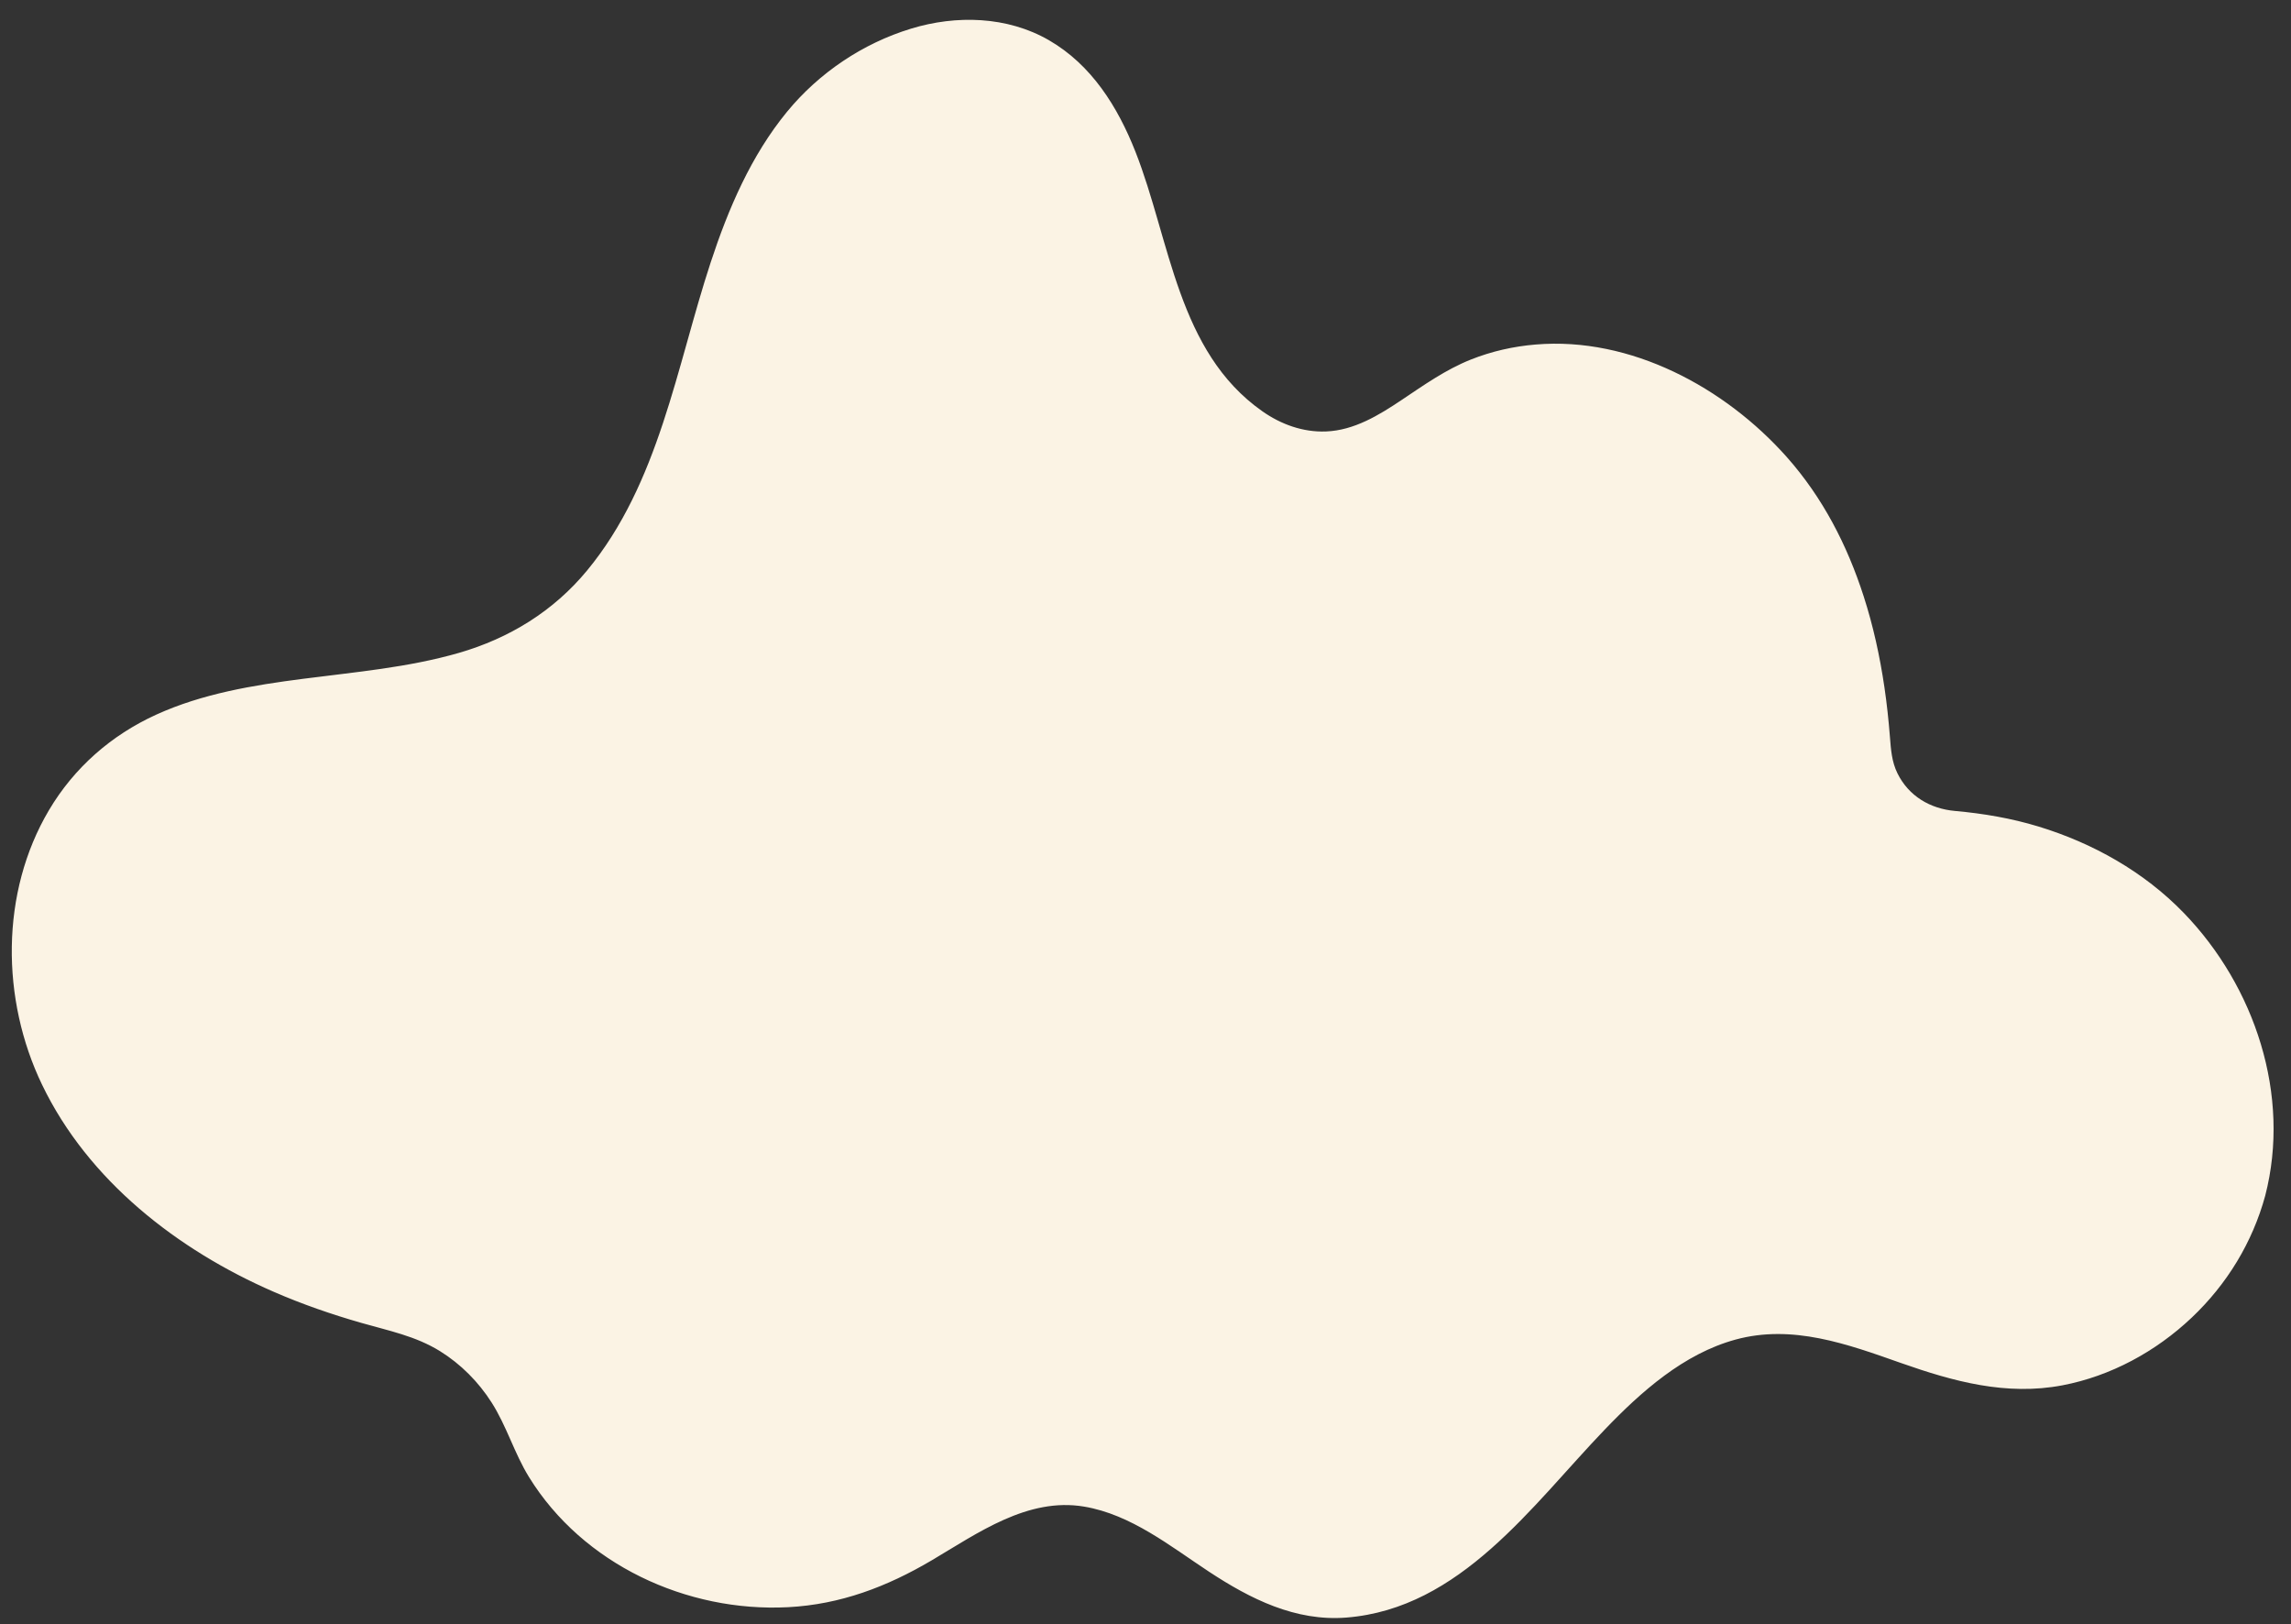
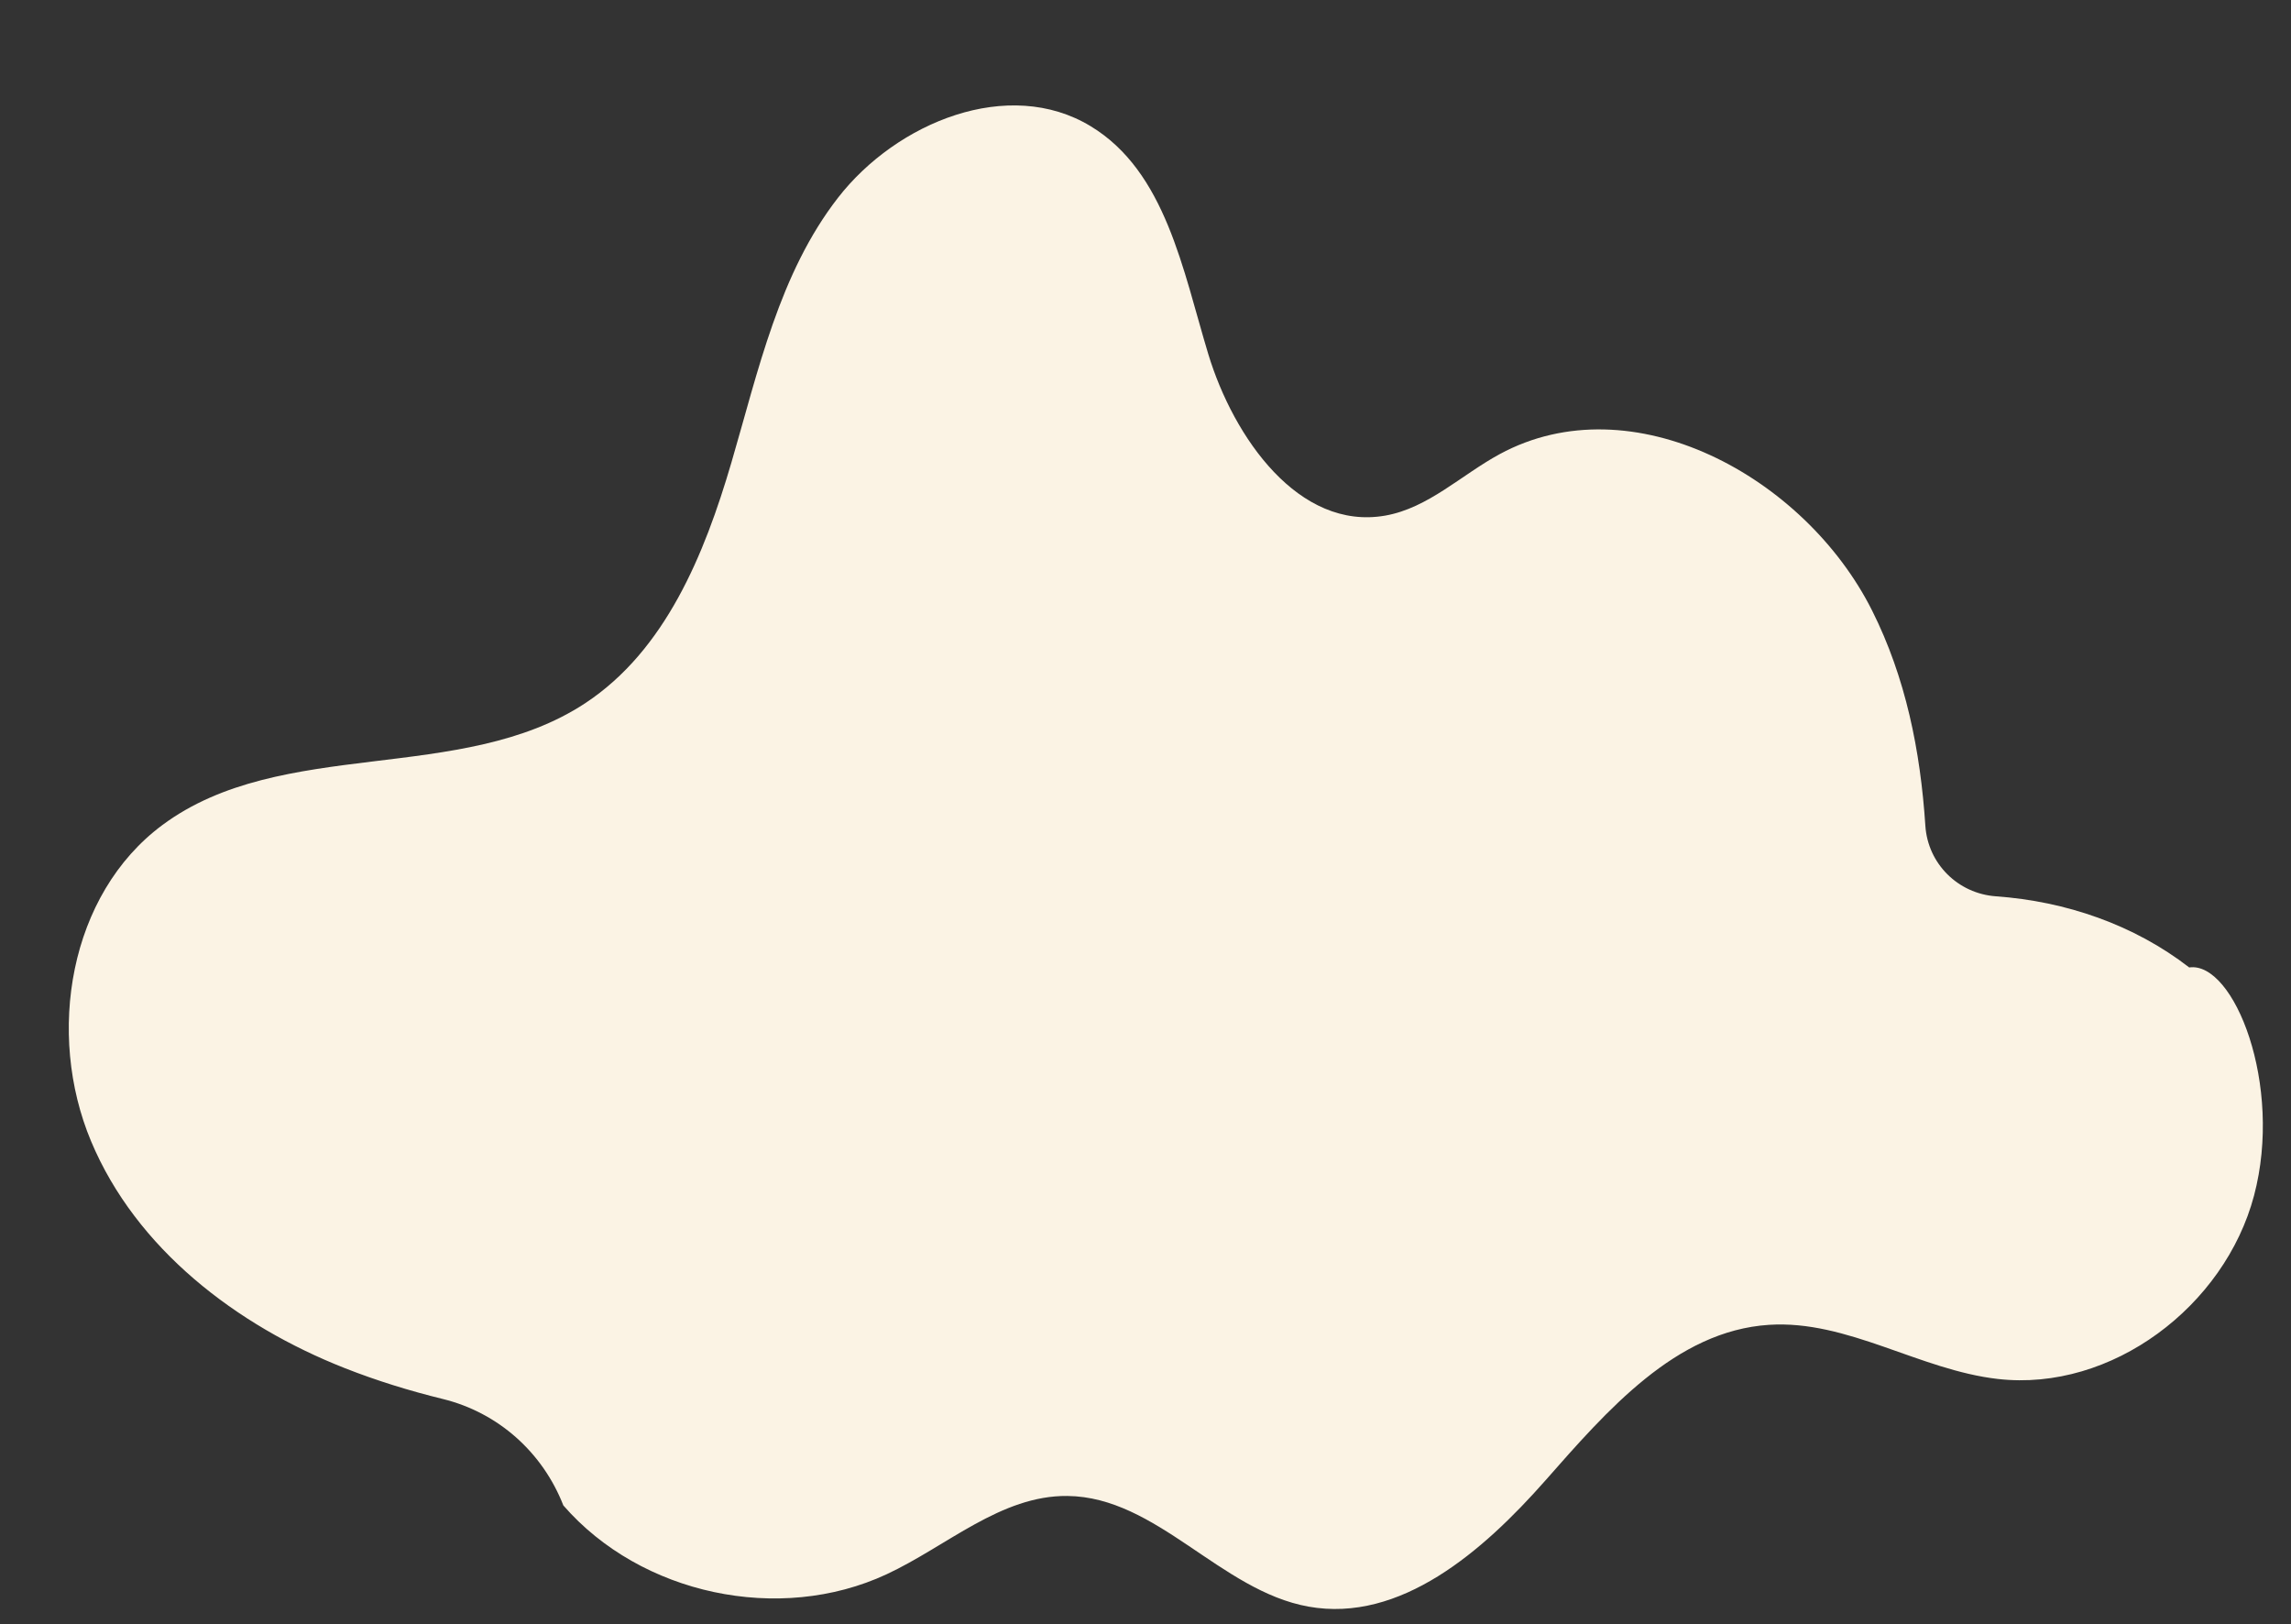
<svg xmlns="http://www.w3.org/2000/svg" fill="#fbf3e4" height="358.5" preserveAspectRatio="xMidYMid meet" version="1" viewBox="-2.6 -4.4 505.7 358.5" width="505.7" zoomAndPan="magnify">
  <rect x="-2.6" y="-4.4" width="505.7" height="358.5" fill="#333333" stroke="none" />
  <g id="change1_1">
-     <path d="M494.94,259.49c-6.47,24.42-31.43,43.32-56.53,40.47c-17.29-1.96-33.17-13.07-50.53-11.95 c-20.61,1.33-35.78,18.94-49.44,34.44c-13.67,15.48-31.91,31.4-52.23,27.75c-19.44-3.5-33.44-24.2-53.19-24.42 c-14.68-0.16-26.61,11.09-39.93,17.29c-23.65,11.01-54.23,4.49-71.34-15.2c-4.33-4.99-7.71-10.73-10.11-16.86 c-4.57-11.71-14.38-20.49-26.59-23.49c-7.37-1.81-14.62-4.04-21.69-6.83c-23.93-9.43-46.03-26.35-55.97-50.07 s-4.88-54.5,15.78-69.81c26.3-19.49,66-8.86,93.32-26.88c17.65-11.64,26.29-32.78,32.24-53.08c5.95-20.3,10.56-41.77,23.54-58.47 c12.98-16.7,37.68-26.75,55.77-15.78c16.55,10.02,20.34,31.75,25.95,50.27c5.61,18.52,20.03,39.03,39.08,35.67 c9.47-1.67,16.79-8.98,25.24-13.56c29.17-15.82,67.32,4.86,82.21,34.51c7.43,14.81,10.67,30.95,11.76,47.51 c0.55,8.38,7.2,14.97,15.58,15.57c15.42,1.1,30.46,6.26,42.66,15.7C490.51,207.72,501.41,235.07,494.94,259.49z" fill="#fbf3e4" />
+     <path d="M494.94,259.49c-6.47,24.42-31.43,43.32-56.53,40.47c-17.29-1.96-33.17-13.07-50.53-11.95 c-20.61,1.33-35.78,18.94-49.44,34.44c-13.67,15.48-31.91,31.4-52.23,27.75c-19.44-3.5-33.44-24.2-53.19-24.42 c-14.68-0.16-26.61,11.09-39.93,17.29c-23.65,11.01-54.23,4.49-71.34-15.2c-4.57-11.71-14.38-20.49-26.59-23.49c-7.37-1.81-14.62-4.04-21.69-6.83c-23.93-9.43-46.03-26.35-55.97-50.07 s-4.88-54.5,15.78-69.81c26.3-19.49,66-8.86,93.32-26.88c17.65-11.64,26.29-32.78,32.24-53.08c5.95-20.3,10.56-41.77,23.54-58.47 c12.98-16.7,37.68-26.75,55.77-15.78c16.55,10.02,20.34,31.75,25.95,50.27c5.61,18.52,20.03,39.03,39.08,35.67 c9.47-1.67,16.79-8.98,25.24-13.56c29.17-15.82,67.32,4.86,82.21,34.51c7.43,14.81,10.67,30.95,11.76,47.51 c0.55,8.38,7.2,14.97,15.58,15.57c15.42,1.1,30.46,6.26,42.66,15.7C490.51,207.72,501.41,235.07,494.94,259.49z" fill="#fbf3e4" />
  </g>
  <g id="change2_1">
-     <path d="M479.42,197.08c-8.76-9.05-20.03-15.39-32.04-19.05c-6.01-1.83-12.19-2.88-18.44-3.44c-5.49-0.49-10.22-3.27-12.71-8.31 c-1.26-2.55-1.44-5.24-1.66-8.03c-0.29-3.67-0.68-7.34-1.22-10.99c-1-6.79-2.47-13.53-4.58-20.06 c-3.65-11.33-9.06-21.82-16.99-30.75c-13.63-15.33-34.44-26.57-55.4-24.81c-4.93,0.41-9.75,1.5-14.34,3.33 c-5.52,2.2-10.35,5.63-15.25,8.91c-5.02,3.36-10.48,6.71-16.7,6.95c-5.07,0.2-9.92-1.56-14.04-4.45 c-18.75-13.15-20.3-37.7-28.02-57.29c-3.9-9.9-9.69-19.19-19.12-24.63c-9.19-5.29-20.43-5.58-30.4-2.54 c-10.64,3.24-20.31,9.74-27.37,18.33c-7.97,9.7-13,21.48-16.88,33.3c-7.57,23.05-11.37,48.73-27.29,67.99 c-7.41,8.96-17.14,14.94-28.27,18.16c-11.19,3.23-22.86,4.23-34.37,5.72c-11.04,1.42-22.25,3.27-32.46,7.92 c-9.91,4.52-18.1,11.69-23.66,21.07C-2.57,192.62-2.37,216.2,6.68,235c10.18,21.18,29.95,36.51,51.14,45.72 c6.27,2.73,12.77,4.98,19.34,6.86c6.02,1.73,11.99,2.9,17.38,6.25c4.57,2.84,8.47,6.77,11.36,11.3c3.32,5.19,5.01,11.19,8.25,16.45 c11.89,19.29,34.82,29.91,57.2,28.75c11.57-0.6,21.84-4.51,31.74-10.36c10.14-5.99,21.16-13.94,33.62-11.84 c10.37,1.75,19,8.73,27.55,14.36c9.13,6.01,19.08,11.02,30.33,10.13c25.22-2,40.97-24.76,56.99-41.45 c8.04-8.38,17.43-16.76,28.89-19.9c12.56-3.44,24.71,0.99,36.5,5.15c11.63,4.1,23.29,7.29,35.67,4.94 c10.7-2.04,20.65-7.47,28.53-14.93c7.78-7.36,13.42-16.59,16.24-26.93C503.13,237.33,495.12,213.3,479.42,197.08z M444.92,298.2 c-12.44,0.33-23.94-5.2-35.55-8.89c-11.43-3.63-23.03-4.8-34.42-0.4c-22.42,8.65-34.58,31.22-52.18,46.13 c-8.87,7.52-19.73,14.12-31.77,13.62c-10.76-0.45-19.91-6.97-28.51-12.78c-8.47-5.71-17.39-11.49-27.89-12.09 c-11.92-0.68-22.32,5.91-32.12,11.79c-9.8,5.89-19.74,10.26-31.32,10.73c-10.76,0.44-21.56-1.97-31.1-6.97 c-10.52-5.51-18.97-14.16-24.18-24.84c-2.51-5.14-4.28-10.26-7.9-14.79c-3.26-4.08-7.22-7.5-11.75-10.08 c-5.15-2.93-10.79-4.11-16.44-5.7c-6.5-1.83-12.9-4.02-19.09-6.71c-10.55-4.58-20.52-10.57-29.2-18.14 c-16.85-14.69-28.03-35.43-26.36-58.2c0.75-10.2,3.91-20.4,9.93-28.75c6.28-8.71,15.3-14.5,25.42-17.83 c21.33-7.04,44.62-4.82,65.72-12.89c10.42-3.98,19.36-10.72,26.17-19.54c7.01-9.07,11.78-19.67,15.5-30.45 c8.01-23.2,11.23-49.58,27.3-69.12c12.99-15.8,38.57-25.91,55.83-10.72c16.47,14.5,16.09,39.28,25.33,57.82 c4.47,8.97,11.03,17.81,20.14,22.48c9.92,5.08,20.35,3.01,29.55-2.57c5.09-3.09,9.76-6.88,15.13-9.49 c4.44-2.16,9.23-3.54,14.14-4.05c10.16-1.07,20.46,1.44,29.57,5.88c9.38,4.58,17.77,11.24,24.47,19.24 c7.75,9.26,12.76,20.4,15.94,31.98c1.79,6.49,3,13.14,3.78,19.83c0.66,5.67,0.28,11.71,3.31,16.77c2.56,4.28,6.85,7.35,11.67,8.57 c2.84,0.72,5.84,0.68,8.73,1.08c3.27,0.45,6.51,1.09,9.71,1.93c23.24,6.07,42.34,23.18,49.23,46.43c3.09,10.44,3.5,21.43,0.78,31.99 C486.79,280.34,466.9,297.62,444.92,298.2z" fill="inherit" />
-   </g>
+     </g>
</svg>